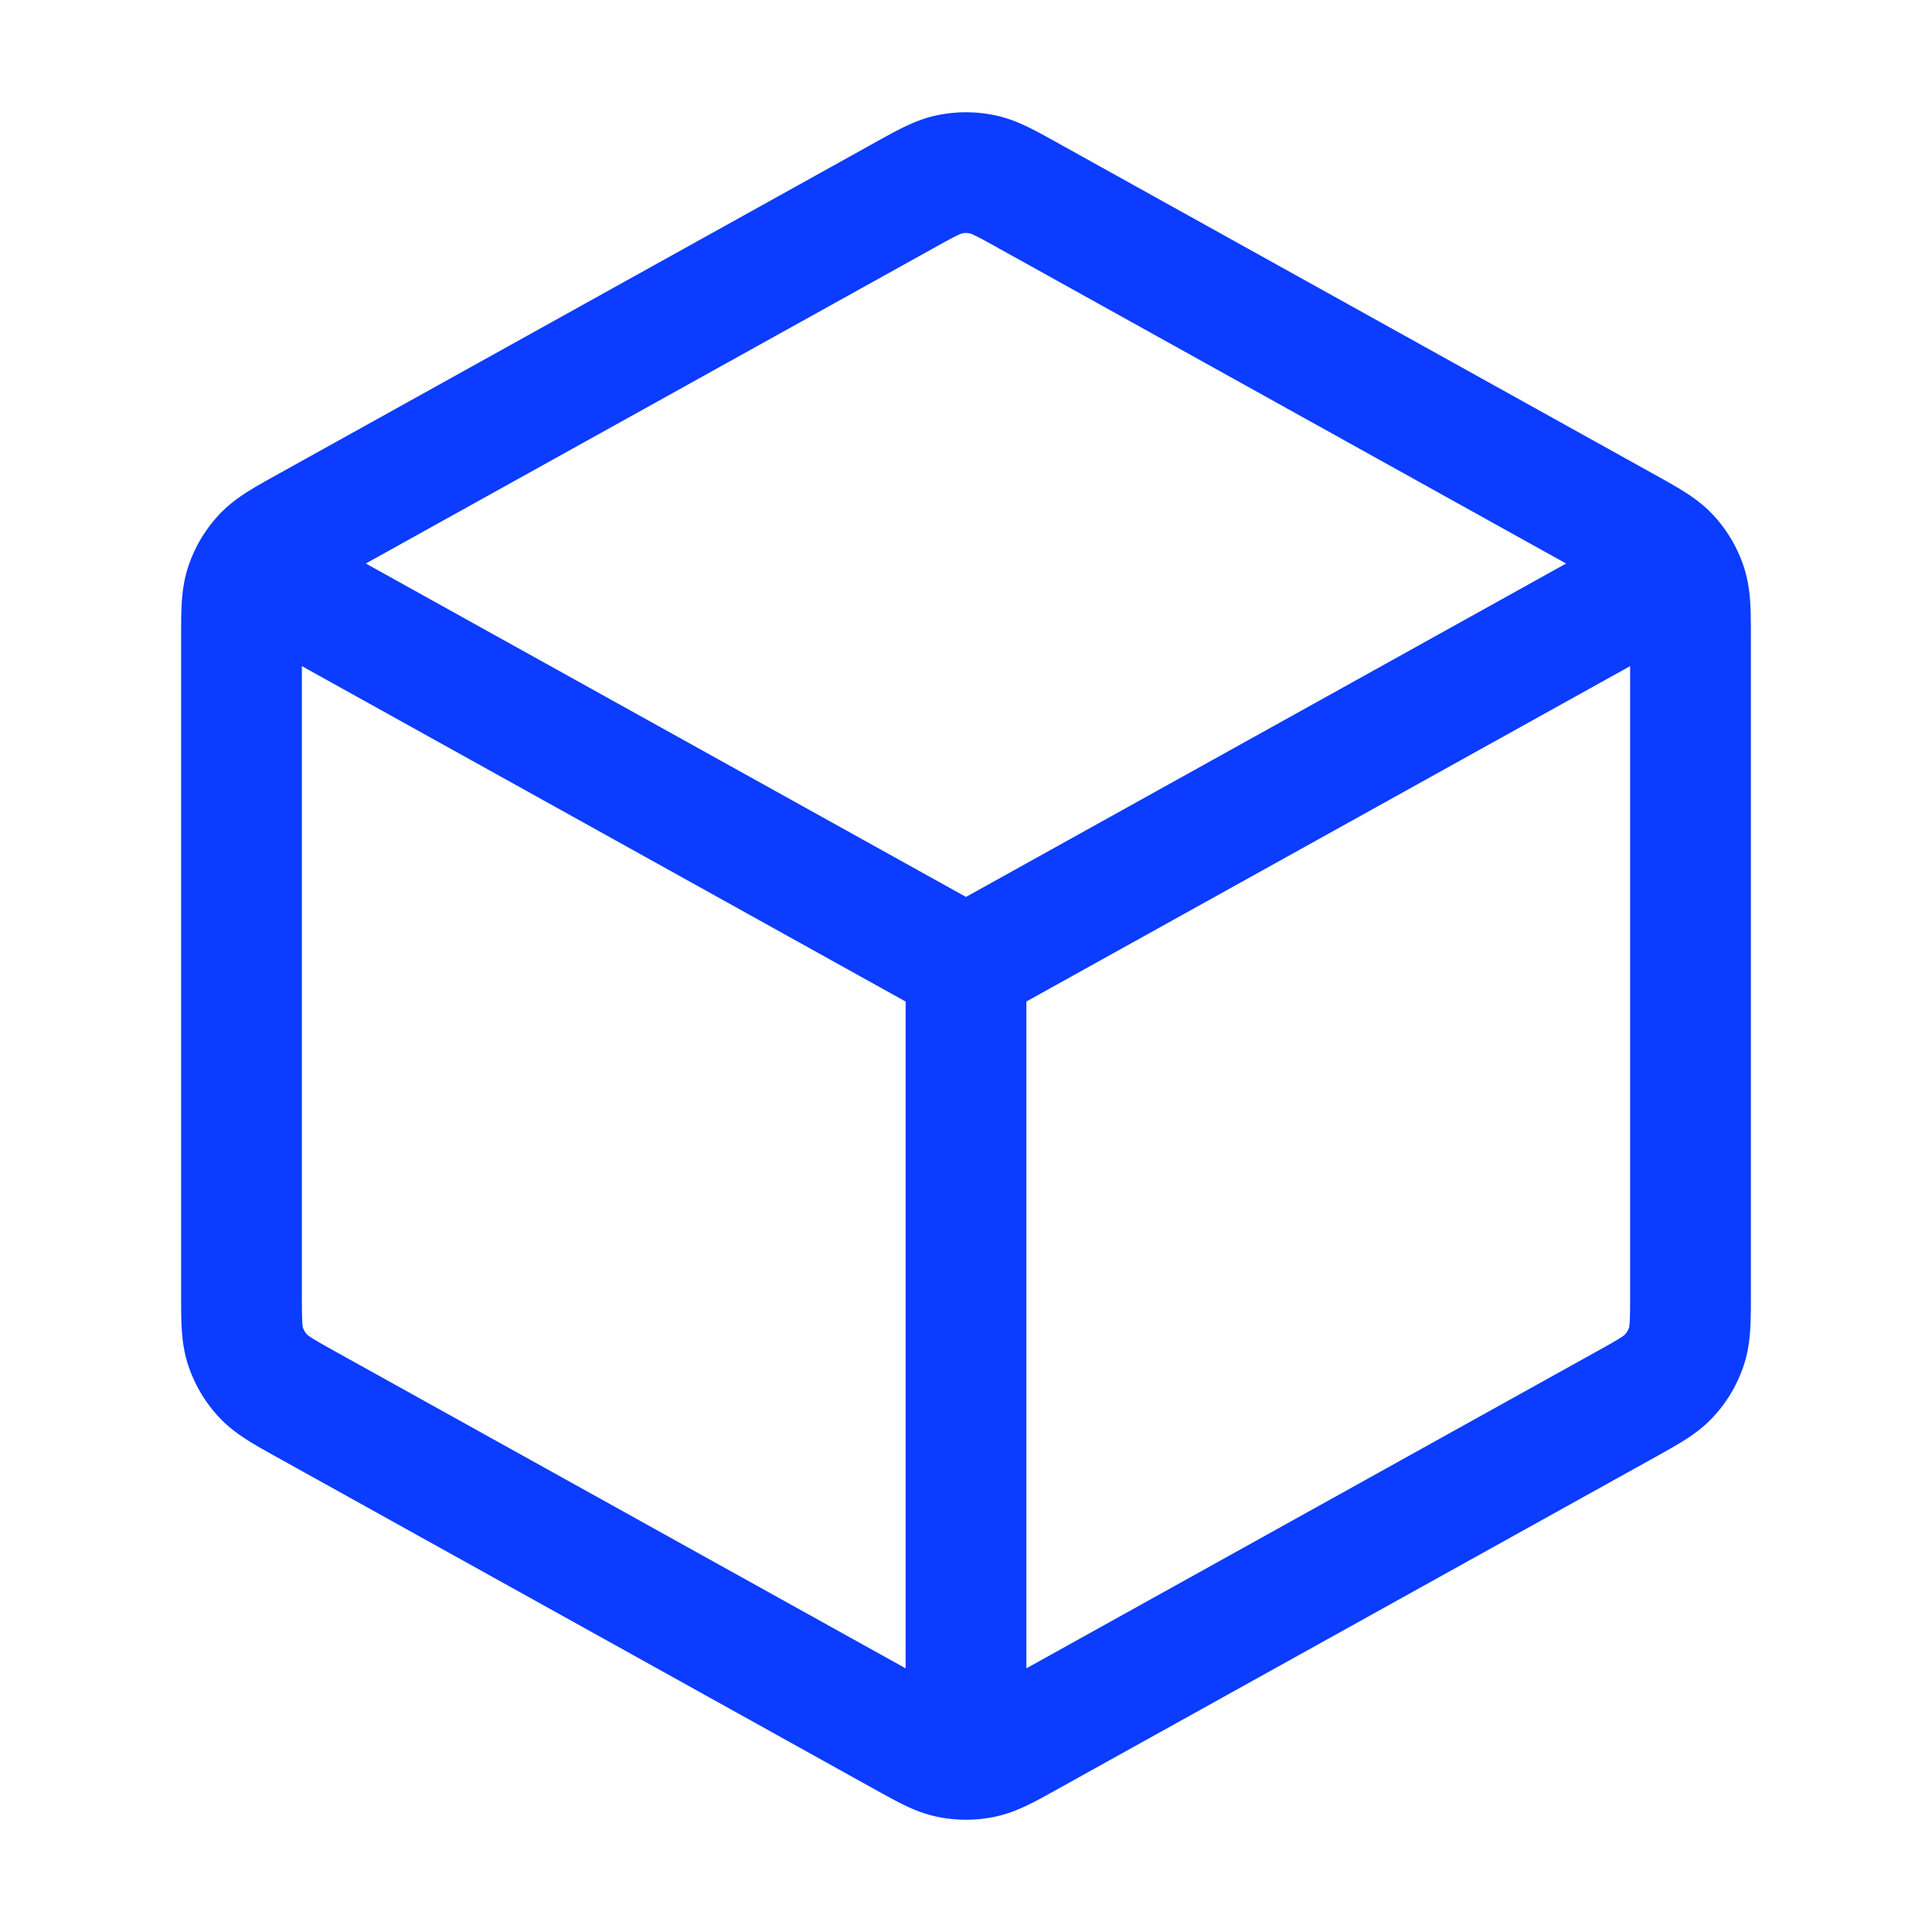
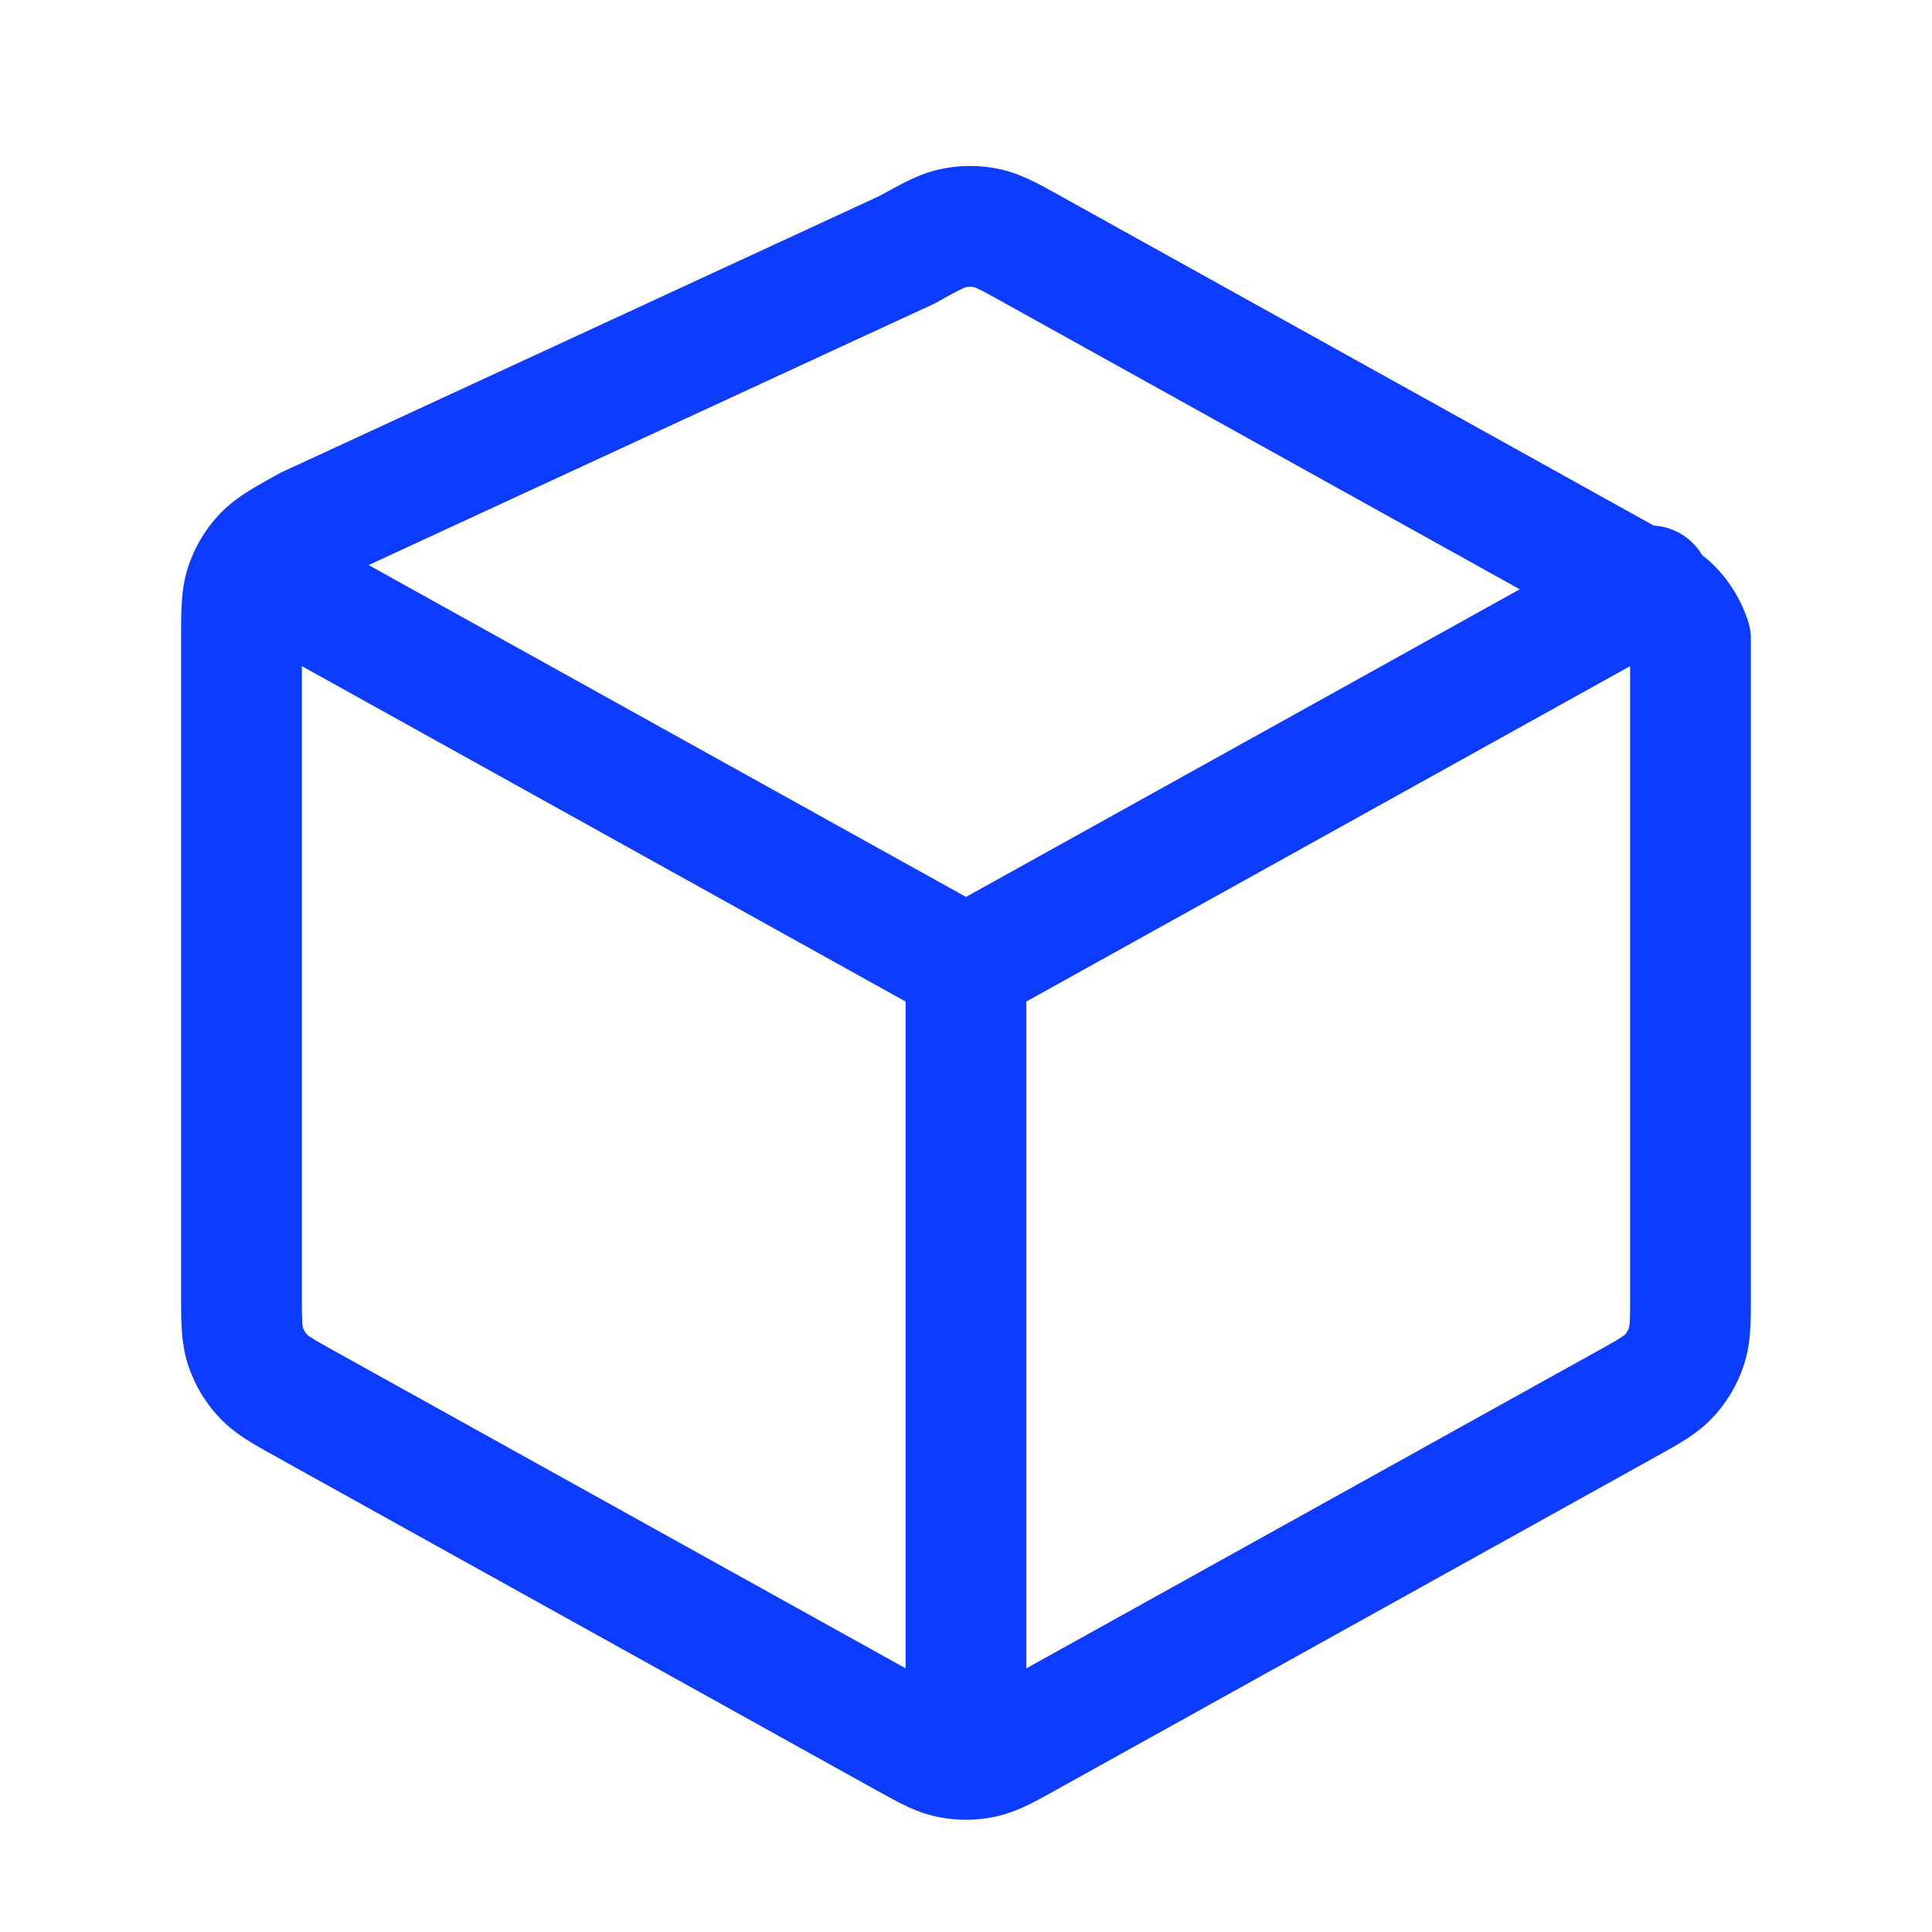
<svg xmlns="http://www.w3.org/2000/svg" width="32" height="32" fill="none">
-   <path stroke="#0B3CFF" stroke-linecap="round" stroke-linejoin="round" stroke-width="2" d="M27.333 9.704 16 16m0 0L4.667 9.704M16 16v12.667m12-7.256V10.59c0-.457 0-.686-.067-.89a1.334 1.334 0 0 0-.286-.485c-.145-.157-.345-.268-.744-.49l-9.867-5.482c-.378-.21-.567-.315-.767-.356a1.333 1.333 0 0 0-.538 0c-.2.041-.389.146-.767.356L5.097 8.724c-.4.222-.599.333-.744.49-.129.14-.226.305-.286.486C4 9.903 4 10.132 4 10.589V21.41c0 .457 0 .686.067.89.06.18.157.345.286.485.145.157.345.268.744.49l9.867 5.482c.378.21.567.315.767.356.178.037.36.037.538 0 .2-.041.389-.146.767-.356l9.867-5.482c.4-.222.599-.332.744-.49.129-.14.226-.305.286-.486.067-.203.067-.432.067-.889z" />
+   <path stroke="#0B3CFF" stroke-linecap="round" stroke-linejoin="round" stroke-width="2" d="M27.333 9.704 16 16m0 0L4.667 9.704M16 16v12.667m12-7.256V10.59a1.334 1.334 0 0 0-.286-.485c-.145-.157-.345-.268-.744-.49l-9.867-5.482c-.378-.21-.567-.315-.767-.356a1.333 1.333 0 0 0-.538 0c-.2.041-.389.146-.767.356L5.097 8.724c-.4.222-.599.333-.744.49-.129.14-.226.305-.286.486C4 9.903 4 10.132 4 10.589V21.41c0 .457 0 .686.067.89.06.18.157.345.286.485.145.157.345.268.744.49l9.867 5.482c.378.21.567.315.767.356.178.037.36.037.538 0 .2-.041.389-.146.767-.356l9.867-5.482c.4-.222.599-.332.744-.49.129-.14.226-.305.286-.486.067-.203.067-.432.067-.889z" />
</svg>